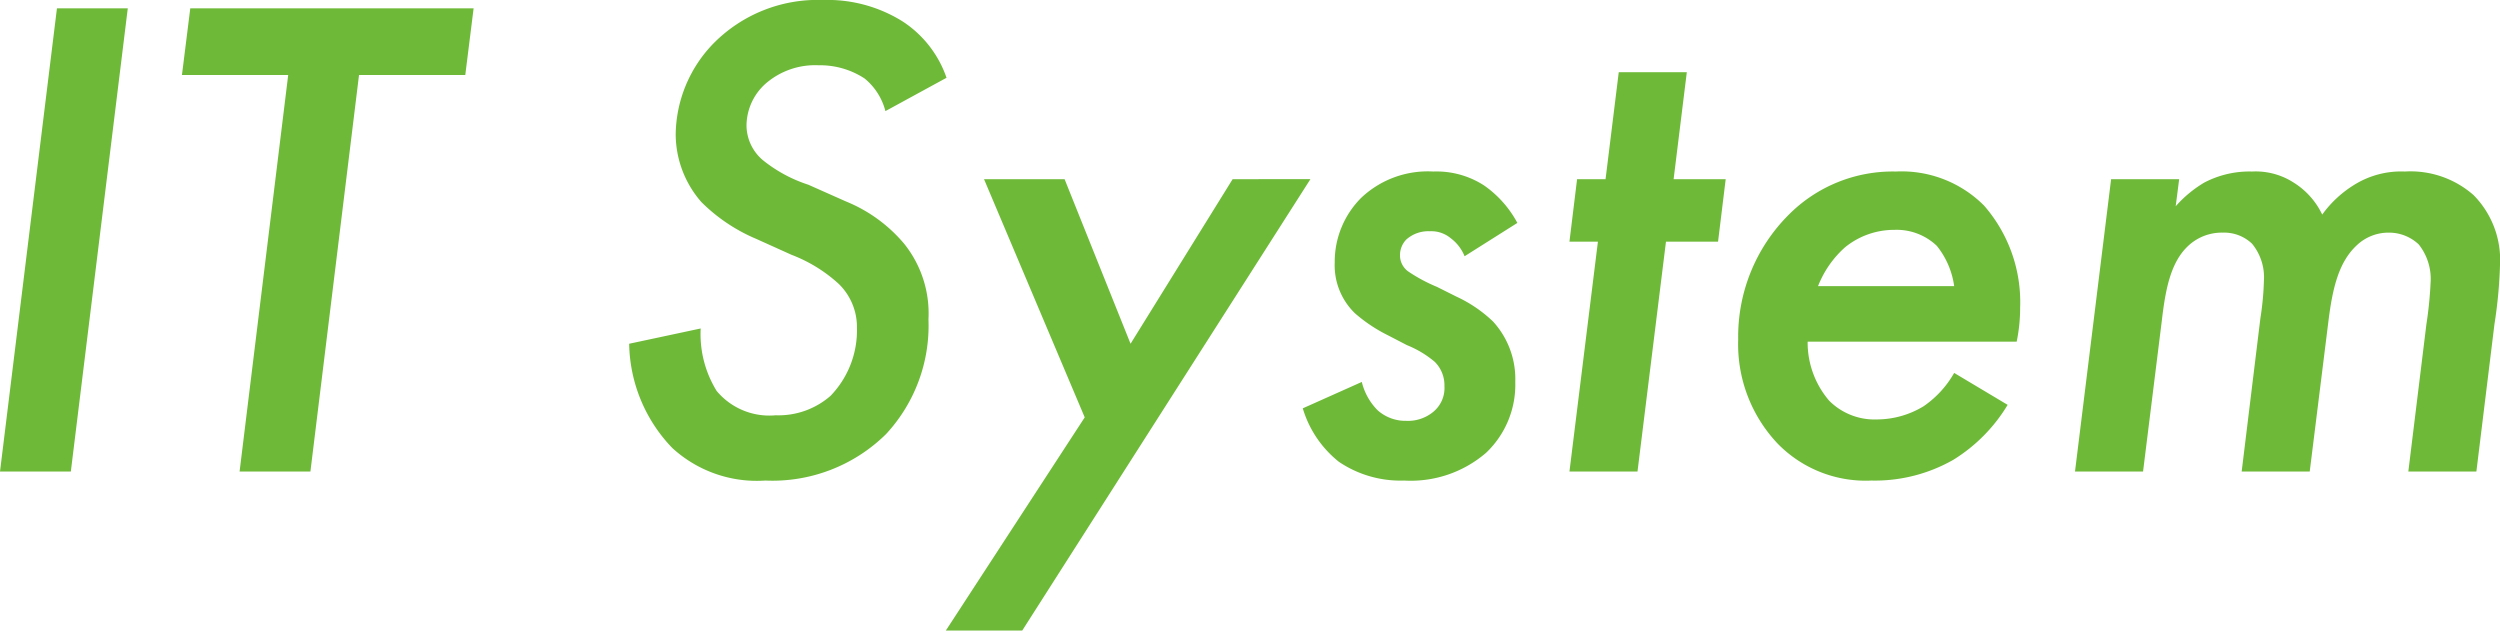
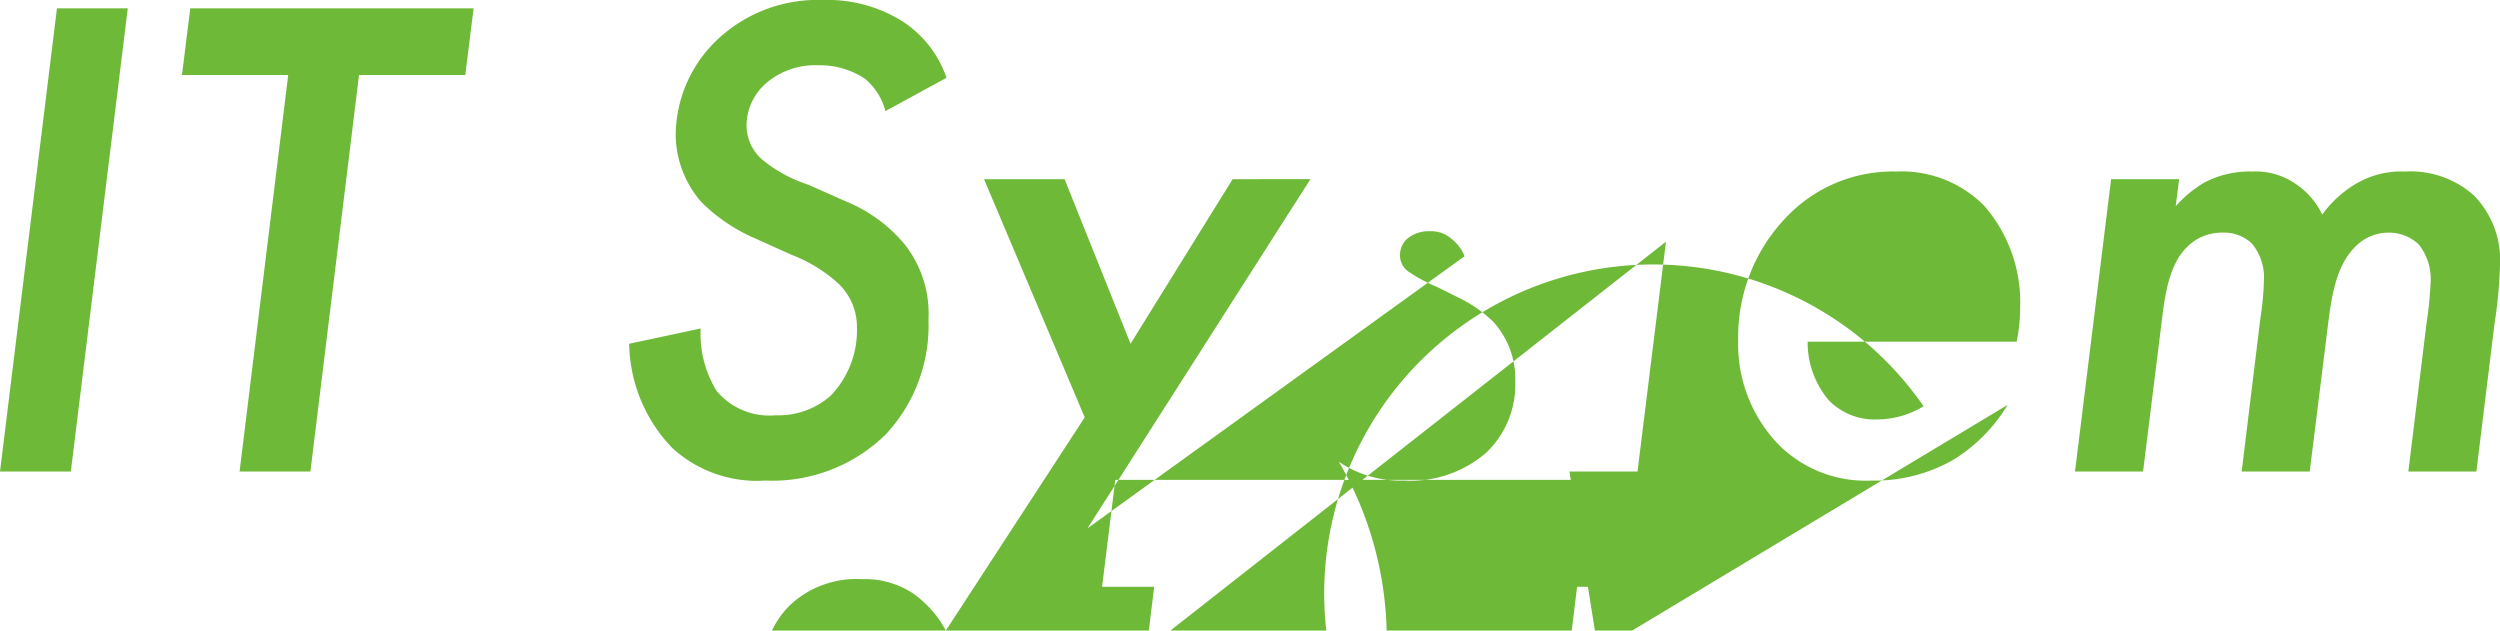
<svg xmlns="http://www.w3.org/2000/svg" width="144" height="36.32" viewBox="0 0 144 36.32">
-   <path id="パス_2174" data-name="パス 2174" d="M6.48-26.68,3.2,0H7.28l3.28-26.68ZM30-22.84l.48-3.84H14.16l-.48,3.84H19.8L17,0h4.08l2.8-22.84Zm27.72.16a6.327,6.327,0,0,0-2.52-3.24,8.163,8.163,0,0,0-4.6-1.24,8.421,8.421,0,0,0-6.36,2.56,7.642,7.642,0,0,0-2.12,5.16,5.957,5.957,0,0,0,1.48,3.92,9.966,9.966,0,0,0,3.16,2.12l2.04.92a8.516,8.516,0,0,1,2.72,1.68,3.465,3.465,0,0,1,1.04,2.52,5.432,5.432,0,0,1-1.52,3.92,4.554,4.554,0,0,1-3.16,1.12,3.952,3.952,0,0,1-3.4-1.4,6.225,6.225,0,0,1-.92-3.6l-4.12.88a8.847,8.847,0,0,0,2.48,6A7.2,7.2,0,0,0,47.28.52a9.316,9.316,0,0,0,6.96-2.68,9.188,9.188,0,0,0,2.44-6.6,6.418,6.418,0,0,0-1.4-4.36,8.63,8.63,0,0,0-3.36-2.44l-2.16-.96a8.2,8.2,0,0,1-2.6-1.4,2.626,2.626,0,0,1-.96-2.04,3.26,3.26,0,0,1,1.12-2.4,4.348,4.348,0,0,1,3.04-1.04,4.679,4.679,0,0,1,2.64.76,3.573,3.573,0,0,1,1.2,1.88ZM57.68,9.16h4.4l16.6-26H74.2L68.32-7.36l-3.8-9.48H59.88l5.8,13.72ZM90.6-14.32a6.2,6.2,0,0,0-1.92-2.16,5.037,5.037,0,0,0-2.92-.8,5.579,5.579,0,0,0-4.16,1.52,5.209,5.209,0,0,0-1.52,3.72,3.845,3.845,0,0,0,1.16,2.92,8.909,8.909,0,0,0,1.92,1.28l1.08.56a5.871,5.871,0,0,1,1.6.96,1.9,1.9,0,0,1,.56,1.4,1.777,1.777,0,0,1-.64,1.48,2.285,2.285,0,0,1-1.56.52,2.414,2.414,0,0,1-1.64-.6,3.46,3.46,0,0,1-.92-1.64l-3.4,1.52A6.2,6.2,0,0,0,80.32-.56,6.339,6.339,0,0,0,84.08.52a6.644,6.644,0,0,0,4.72-1.6,5.405,5.405,0,0,0,1.68-4.08A4.907,4.907,0,0,0,89.2-8.64a7.762,7.762,0,0,0-2.12-1.44l-1.12-.56a9.208,9.208,0,0,1-1.64-.88,1.14,1.14,0,0,1-.48-.96,1.287,1.287,0,0,1,.36-.88,1.9,1.9,0,0,1,1.36-.48,1.744,1.744,0,0,1,1.2.4,2.412,2.412,0,0,1,.8,1.04Zm11.56,1.08.44-3.6h-3l.76-6.16H96.44l-.76,6.16H94.04l-.44,3.6h1.64L93.6,0h3.92l1.64-13.24Zm13.6,7.56A5.79,5.79,0,0,1,114-3.76a5.212,5.212,0,0,1-2.68.76,3.692,3.692,0,0,1-2.76-1.08,5.153,5.153,0,0,1-1.24-3.4h12.04a9.533,9.533,0,0,0,.2-1.96,8.458,8.458,0,0,0-2.08-5.88,6.707,6.707,0,0,0-5.08-1.96,8.443,8.443,0,0,0-6.16,2.48,9.92,9.92,0,0,0-2.92,7.2,8.325,8.325,0,0,0,2.28,6A7.082,7.082,0,0,0,111,.52a9.118,9.118,0,0,0,4.72-1.2,9.429,9.429,0,0,0,3.12-3.16Zm-7.84-5a5.823,5.823,0,0,1,1.56-2.24,4.48,4.48,0,0,1,2.84-1,3.352,3.352,0,0,1,2.44.92,4.729,4.729,0,0,1,1,2.32ZM122.72,0h3.92l1.08-8.68c.2-1.72.48-3.28,1.44-4.24a2.829,2.829,0,0,1,2.08-.84,2.318,2.318,0,0,1,1.68.64,3.055,3.055,0,0,1,.68,2.16,16.511,16.511,0,0,1-.2,2.12L132.32,0h3.92l1.08-8.68c.24-1.92.6-3.4,1.64-4.36a2.647,2.647,0,0,1,1.84-.72,2.485,2.485,0,0,1,1.72.68,3.2,3.2,0,0,1,.68,2.24,22.44,22.44,0,0,1-.24,2.36L141.92,0h3.92l1.04-8.48a26.735,26.735,0,0,0,.32-3.4,5.32,5.32,0,0,0-1.52-4.04,5.493,5.493,0,0,0-3.96-1.36,5.1,5.1,0,0,0-2.84.72,6.425,6.425,0,0,0-1.92,1.76,4.389,4.389,0,0,0-1.64-1.84,4.029,4.029,0,0,0-2.4-.64,5.6,5.6,0,0,0-2.76.64,6.912,6.912,0,0,0-1.64,1.36l.2-1.56H124.8Z" transform="translate(-3.2 27.16)" fill="#6eba38" />
+   <path id="パス_2174" data-name="パス 2174" d="M6.48-26.68,3.2,0H7.28l3.28-26.68ZM30-22.84l.48-3.84H14.16l-.48,3.84H19.8L17,0h4.08l2.8-22.84Zm27.72.16a6.327,6.327,0,0,0-2.52-3.24,8.163,8.163,0,0,0-4.6-1.24,8.421,8.421,0,0,0-6.36,2.56,7.642,7.642,0,0,0-2.12,5.16,5.957,5.957,0,0,0,1.48,3.92,9.966,9.966,0,0,0,3.16,2.12l2.04.92a8.516,8.516,0,0,1,2.72,1.68,3.465,3.465,0,0,1,1.04,2.52,5.432,5.432,0,0,1-1.52,3.92,4.554,4.554,0,0,1-3.16,1.12,3.952,3.952,0,0,1-3.4-1.4,6.225,6.225,0,0,1-.92-3.6l-4.12.88a8.847,8.847,0,0,0,2.48,6A7.2,7.2,0,0,0,47.28.52a9.316,9.316,0,0,0,6.96-2.68,9.188,9.188,0,0,0,2.44-6.6,6.418,6.418,0,0,0-1.4-4.36,8.63,8.63,0,0,0-3.36-2.44l-2.16-.96a8.2,8.2,0,0,1-2.6-1.4,2.626,2.626,0,0,1-.96-2.04,3.26,3.26,0,0,1,1.12-2.4,4.348,4.348,0,0,1,3.04-1.04,4.679,4.679,0,0,1,2.64.76,3.573,3.573,0,0,1,1.2,1.88ZM57.68,9.16h4.4l16.6-26H74.2L68.32-7.36l-3.8-9.48H59.88l5.8,13.72Za6.2,6.2,0,0,0-1.92-2.16,5.037,5.037,0,0,0-2.92-.8,5.579,5.579,0,0,0-4.16,1.52,5.209,5.209,0,0,0-1.52,3.72,3.845,3.845,0,0,0,1.16,2.92,8.909,8.909,0,0,0,1.92,1.28l1.08.56a5.871,5.871,0,0,1,1.6.96,1.9,1.9,0,0,1,.56,1.4,1.777,1.777,0,0,1-.64,1.48,2.285,2.285,0,0,1-1.56.52,2.414,2.414,0,0,1-1.64-.6,3.46,3.46,0,0,1-.92-1.64l-3.4,1.52A6.2,6.2,0,0,0,80.32-.56,6.339,6.339,0,0,0,84.08.52a6.644,6.644,0,0,0,4.72-1.6,5.405,5.405,0,0,0,1.68-4.08A4.907,4.907,0,0,0,89.2-8.64a7.762,7.762,0,0,0-2.12-1.44l-1.12-.56a9.208,9.208,0,0,1-1.64-.88,1.14,1.14,0,0,1-.48-.96,1.287,1.287,0,0,1,.36-.88,1.9,1.9,0,0,1,1.36-.48,1.744,1.744,0,0,1,1.2.4,2.412,2.412,0,0,1,.8,1.04Zm11.56,1.08.44-3.6h-3l.76-6.16H96.44l-.76,6.16H94.04l-.44,3.6h1.64L93.6,0h3.92l1.64-13.24Zm13.6,7.56A5.79,5.79,0,0,1,114-3.76a5.212,5.212,0,0,1-2.68.76,3.692,3.692,0,0,1-2.76-1.08,5.153,5.153,0,0,1-1.24-3.4h12.04a9.533,9.533,0,0,0,.2-1.96,8.458,8.458,0,0,0-2.08-5.88,6.707,6.707,0,0,0-5.08-1.96,8.443,8.443,0,0,0-6.16,2.48,9.92,9.92,0,0,0-2.92,7.2,8.325,8.325,0,0,0,2.28,6A7.082,7.082,0,0,0,111,.52a9.118,9.118,0,0,0,4.72-1.2,9.429,9.429,0,0,0,3.12-3.16Zm-7.84-5a5.823,5.823,0,0,1,1.56-2.24,4.48,4.48,0,0,1,2.84-1,3.352,3.352,0,0,1,2.44.92,4.729,4.729,0,0,1,1,2.32ZM122.72,0h3.92l1.08-8.68c.2-1.72.48-3.28,1.44-4.24a2.829,2.829,0,0,1,2.08-.84,2.318,2.318,0,0,1,1.68.64,3.055,3.055,0,0,1,.68,2.16,16.511,16.511,0,0,1-.2,2.12L132.32,0h3.92l1.08-8.68c.24-1.92.6-3.4,1.64-4.36a2.647,2.647,0,0,1,1.84-.72,2.485,2.485,0,0,1,1.72.68,3.2,3.2,0,0,1,.68,2.24,22.44,22.44,0,0,1-.24,2.36L141.92,0h3.92l1.04-8.48a26.735,26.735,0,0,0,.32-3.4,5.32,5.32,0,0,0-1.52-4.04,5.493,5.493,0,0,0-3.96-1.36,5.1,5.1,0,0,0-2.84.72,6.425,6.425,0,0,0-1.92,1.76,4.389,4.389,0,0,0-1.64-1.84,4.029,4.029,0,0,0-2.4-.64,5.6,5.6,0,0,0-2.76.64,6.912,6.912,0,0,0-1.64,1.36l.2-1.56H124.8Z" transform="translate(-3.2 27.16)" fill="#6eba38" />
</svg>